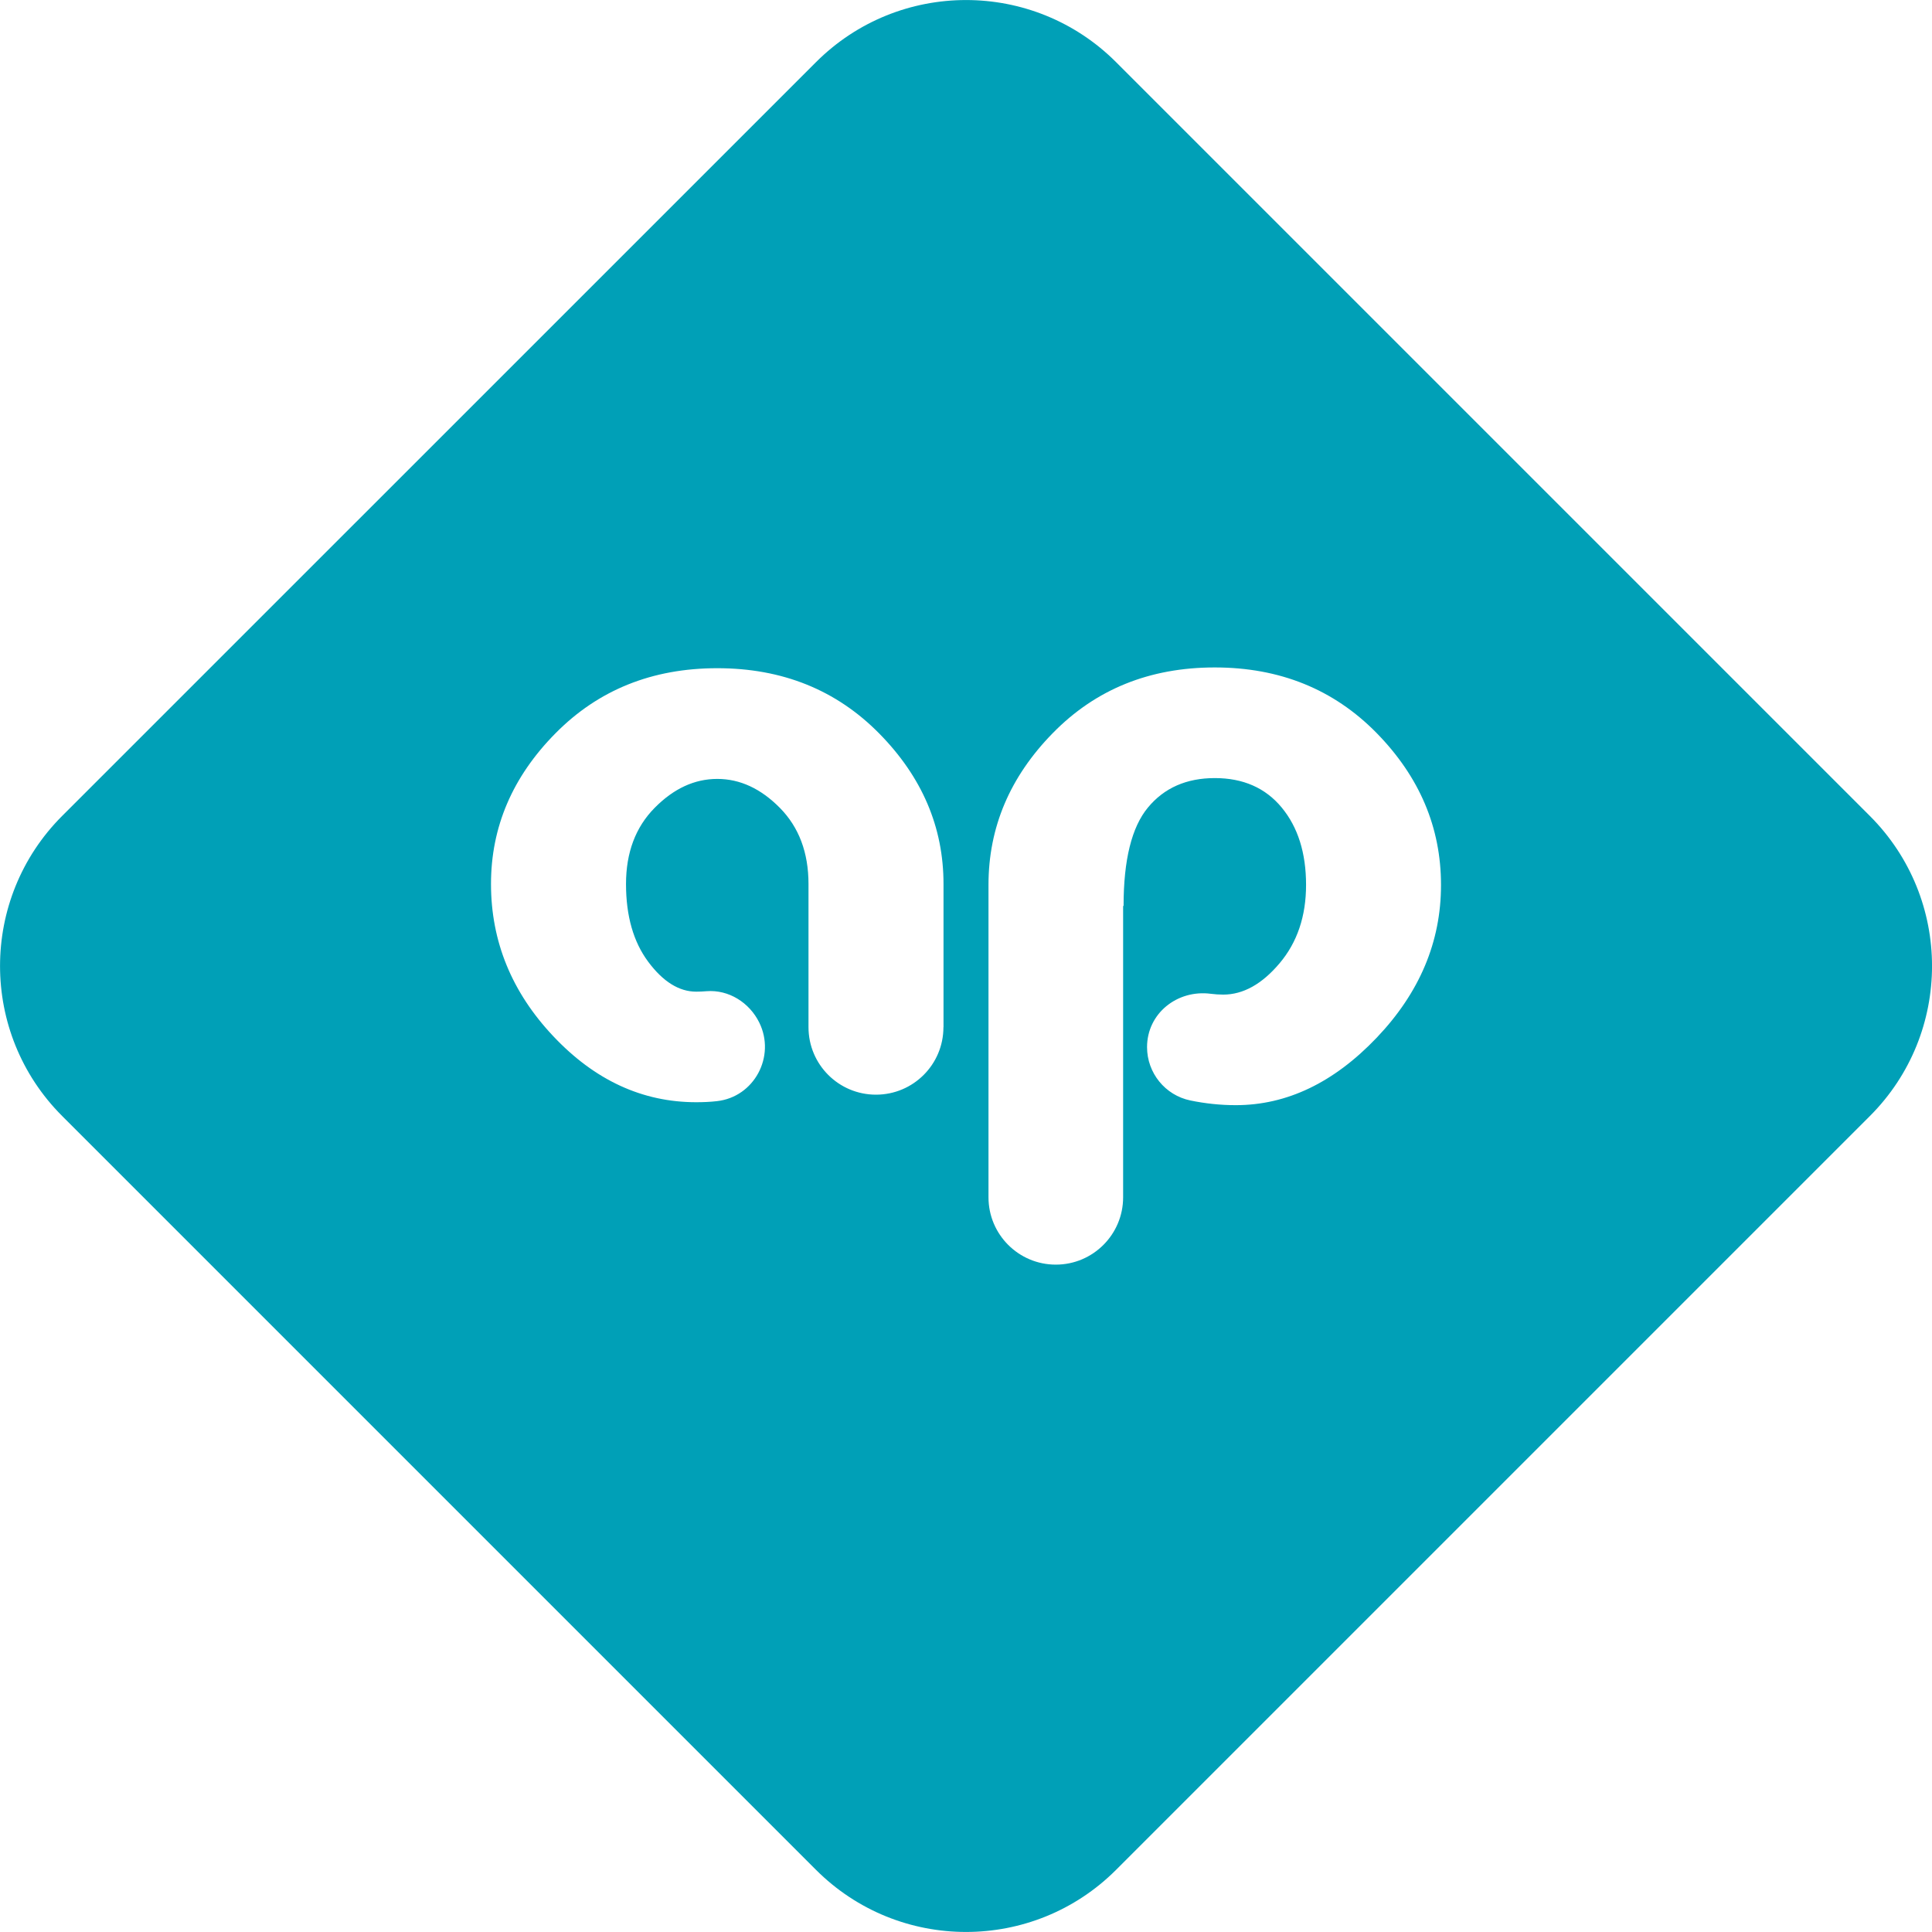
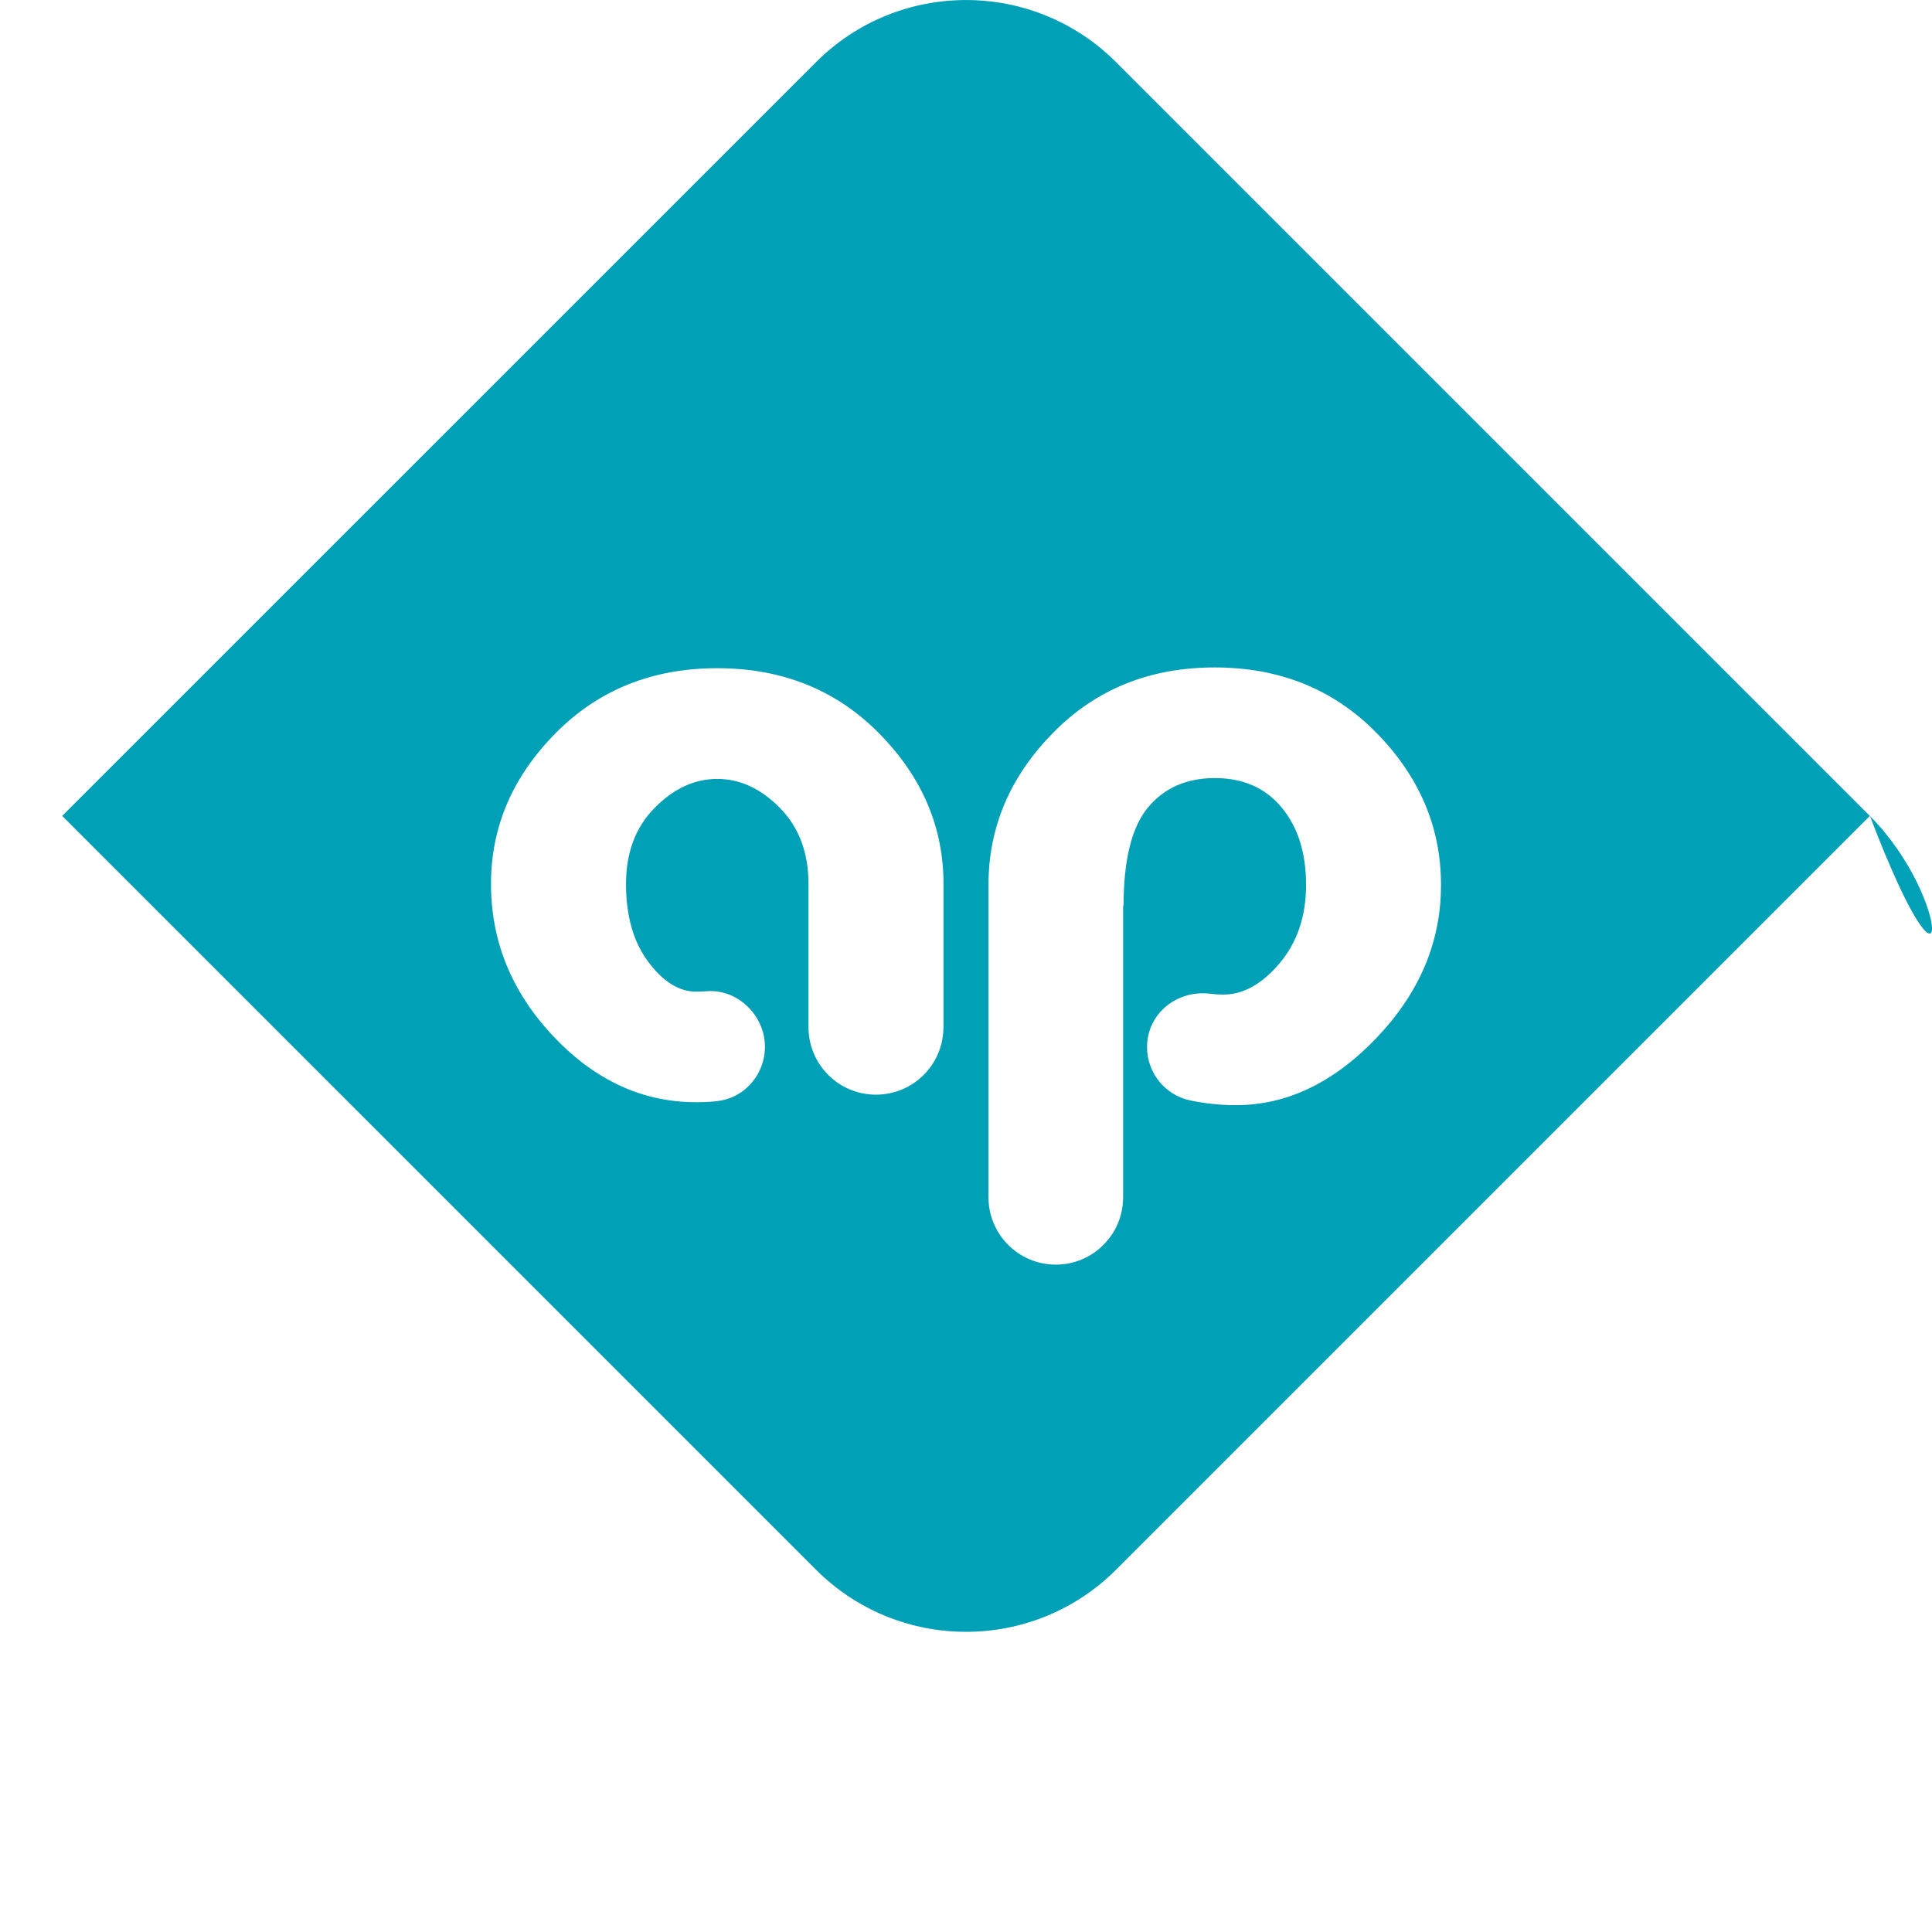
<svg xmlns="http://www.w3.org/2000/svg" version="1.1" id="Layer_1" x="0px" y="0px" viewBox="0 0 256 256" style="enable-background:new 0 0 256 256;" xml:space="preserve">
-   <path id="XMLID_21_" style="fill:#00A0B7;" d="M247.76,108.11L147.89,8.24c-10.98-10.98-28.79-10.98-39.77,0L8.24,108.11 c-10.98,10.98-10.98,28.79,0,39.77l99.88,99.88c10.98,10.98,28.79,10.98,39.77,0l99.88-99.88 C258.75,136.9,258.75,119.1,247.76,108.11z M125.01,136.11c0,4.94-4,8.94-8.94,8.94s-8.94-4-8.94-8.94v-18.97 c0-4.16-1.26-7.52-3.79-10.09c-2.53-2.56-5.29-3.84-8.3-3.84c-3.01,0-5.78,1.28-8.3,3.84c-2.53,2.56-3.79,5.93-3.79,10.09 c0,4.23,0.98,7.67,2.95,10.31c1.97,2.64,4.09,3.95,6.35,3.95c0.45,0,0.9-0.02,1.37-0.06c2.94-0.23,5.69,1.51,6.99,4.16 c2.2,4.48-0.67,9.87-5.63,10.41c-0.87,0.1-1.78,0.14-2.73,0.14c-7.13,0-13.45-2.92-18.94-8.75c-5.5-5.83-8.25-12.56-8.25-20.17 c0-7.54,2.84-14.19,8.53-19.95c5.68-5.76,12.83-8.64,21.45-8.64c8.62,0,15.77,2.88,21.45,8.64c5.68,5.76,8.53,12.41,8.53,19.95 V136.11z M182.42,137.5c-5.68,5.96-11.91,8.94-18.67,8.94c-2.02,0-4.02-0.21-6.01-0.62c-3.35-0.69-5.75-3.65-5.75-7.07 c0-4.47,4-7.64,8.43-7.07c0.55,0.07,1.1,0.11,1.66,0.11c2.64,0,5.13-1.38,7.47-4.15c2.34-2.77,3.51-6.23,3.51-10.39 c0-4.23-1.08-7.65-3.23-10.25c-2.15-2.6-5.11-3.9-8.86-3.9c-3.75,0-6.71,1.3-8.86,3.9c-2.16,2.6-3.23,6.95-3.23,13.04h-0.06v38.61 c0,4.92-3.99,8.92-8.92,8.92c-4.92,0-8.92-3.99-8.92-8.92v-41.4c0-7.62,2.84-14.32,8.53-20.12c5.68-5.8,12.83-8.69,21.45-8.69 c8.62,0,15.77,2.9,21.45,8.69c5.68,5.8,8.53,12.5,8.53,20.12C190.95,124.79,188.1,131.54,182.42,137.5z" />
+   <path id="XMLID_21_" style="fill:#00A0B7;" d="M247.76,108.11L147.89,8.24c-10.98-10.98-28.79-10.98-39.77,0L8.24,108.11 l99.88,99.88c10.98,10.98,28.79,10.98,39.77,0l99.88-99.88 C258.75,136.9,258.75,119.1,247.76,108.11z M125.01,136.11c0,4.94-4,8.94-8.94,8.94s-8.94-4-8.94-8.94v-18.97 c0-4.16-1.26-7.52-3.79-10.09c-2.53-2.56-5.29-3.84-8.3-3.84c-3.01,0-5.78,1.28-8.3,3.84c-2.53,2.56-3.79,5.93-3.79,10.09 c0,4.23,0.98,7.67,2.95,10.31c1.97,2.64,4.09,3.95,6.35,3.95c0.45,0,0.9-0.02,1.37-0.06c2.94-0.23,5.69,1.51,6.99,4.16 c2.2,4.48-0.67,9.87-5.63,10.41c-0.87,0.1-1.78,0.14-2.73,0.14c-7.13,0-13.45-2.92-18.94-8.75c-5.5-5.83-8.25-12.56-8.25-20.17 c0-7.54,2.84-14.19,8.53-19.95c5.68-5.76,12.83-8.64,21.45-8.64c8.62,0,15.77,2.88,21.45,8.64c5.68,5.76,8.53,12.41,8.53,19.95 V136.11z M182.42,137.5c-5.68,5.96-11.91,8.94-18.67,8.94c-2.02,0-4.02-0.21-6.01-0.62c-3.35-0.69-5.75-3.65-5.75-7.07 c0-4.47,4-7.64,8.43-7.07c0.55,0.07,1.1,0.11,1.66,0.11c2.64,0,5.13-1.38,7.47-4.15c2.34-2.77,3.51-6.23,3.51-10.39 c0-4.23-1.08-7.65-3.23-10.25c-2.15-2.6-5.11-3.9-8.86-3.9c-3.75,0-6.71,1.3-8.86,3.9c-2.16,2.6-3.23,6.95-3.23,13.04h-0.06v38.61 c0,4.92-3.99,8.92-8.92,8.92c-4.92,0-8.92-3.99-8.92-8.92v-41.4c0-7.62,2.84-14.32,8.53-20.12c5.68-5.8,12.83-8.69,21.45-8.69 c8.62,0,15.77,2.9,21.45,8.69c5.68,5.8,8.53,12.5,8.53,20.12C190.95,124.79,188.1,131.54,182.42,137.5z" />
</svg>